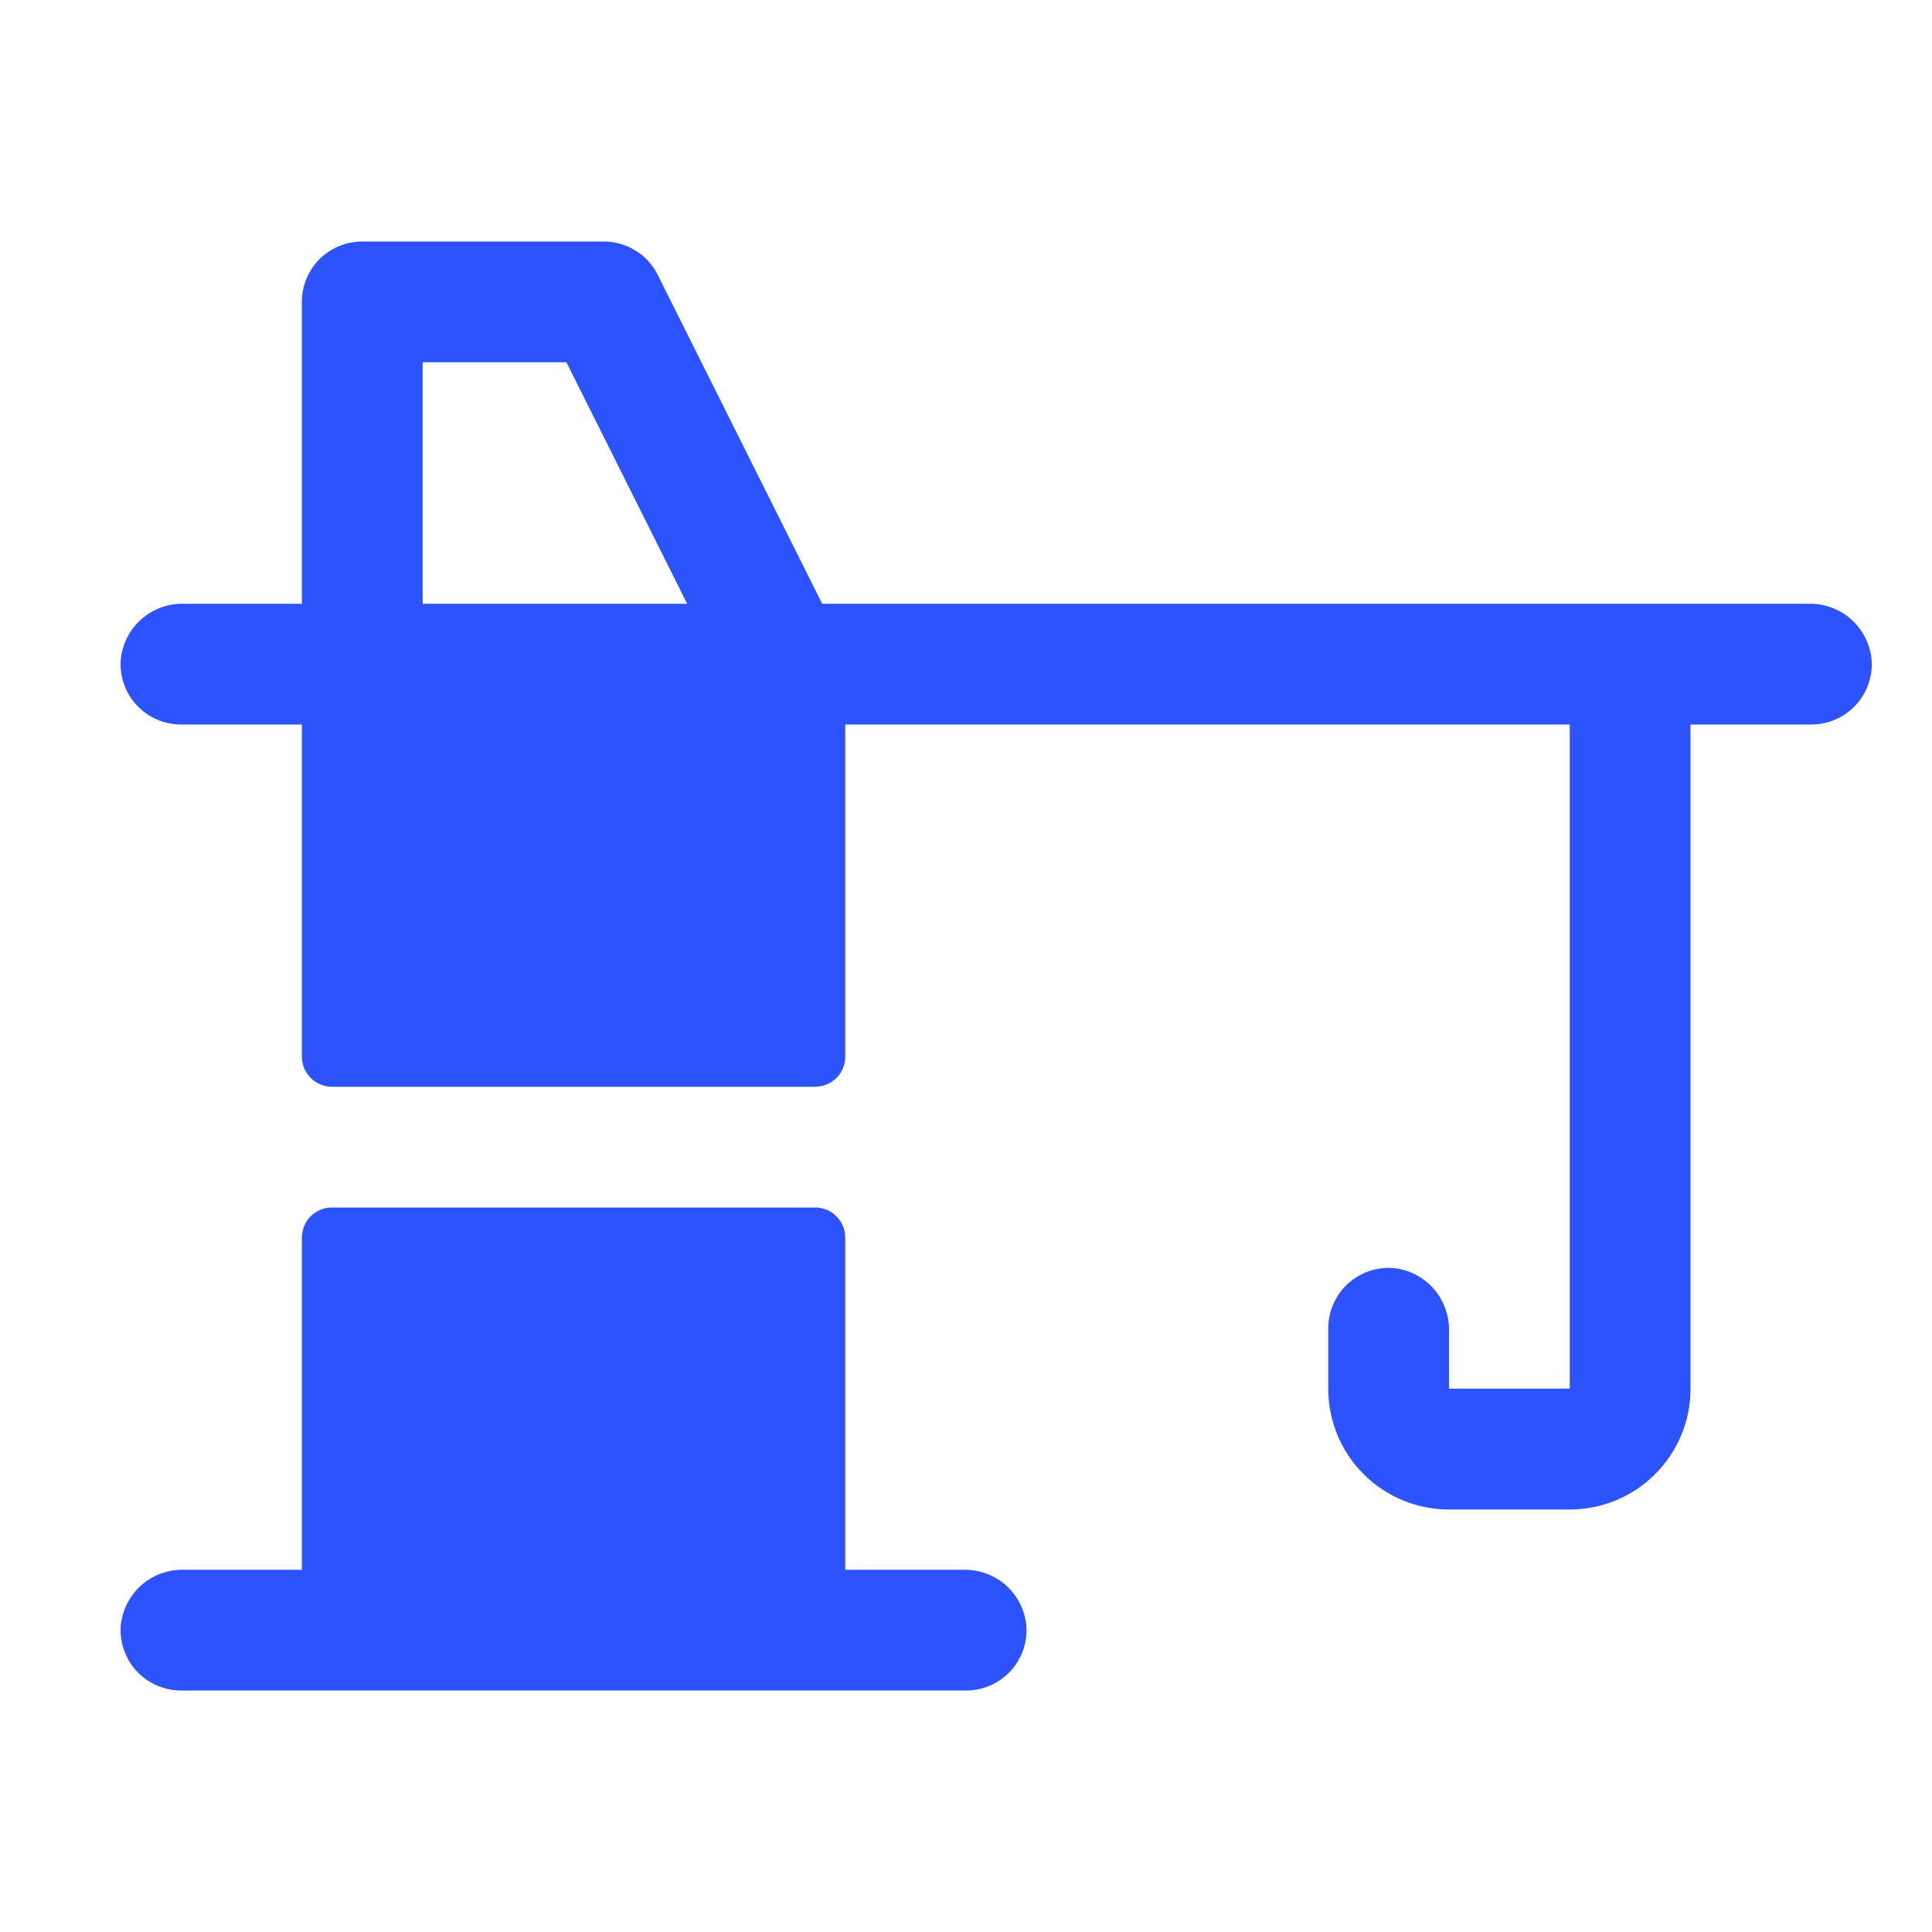
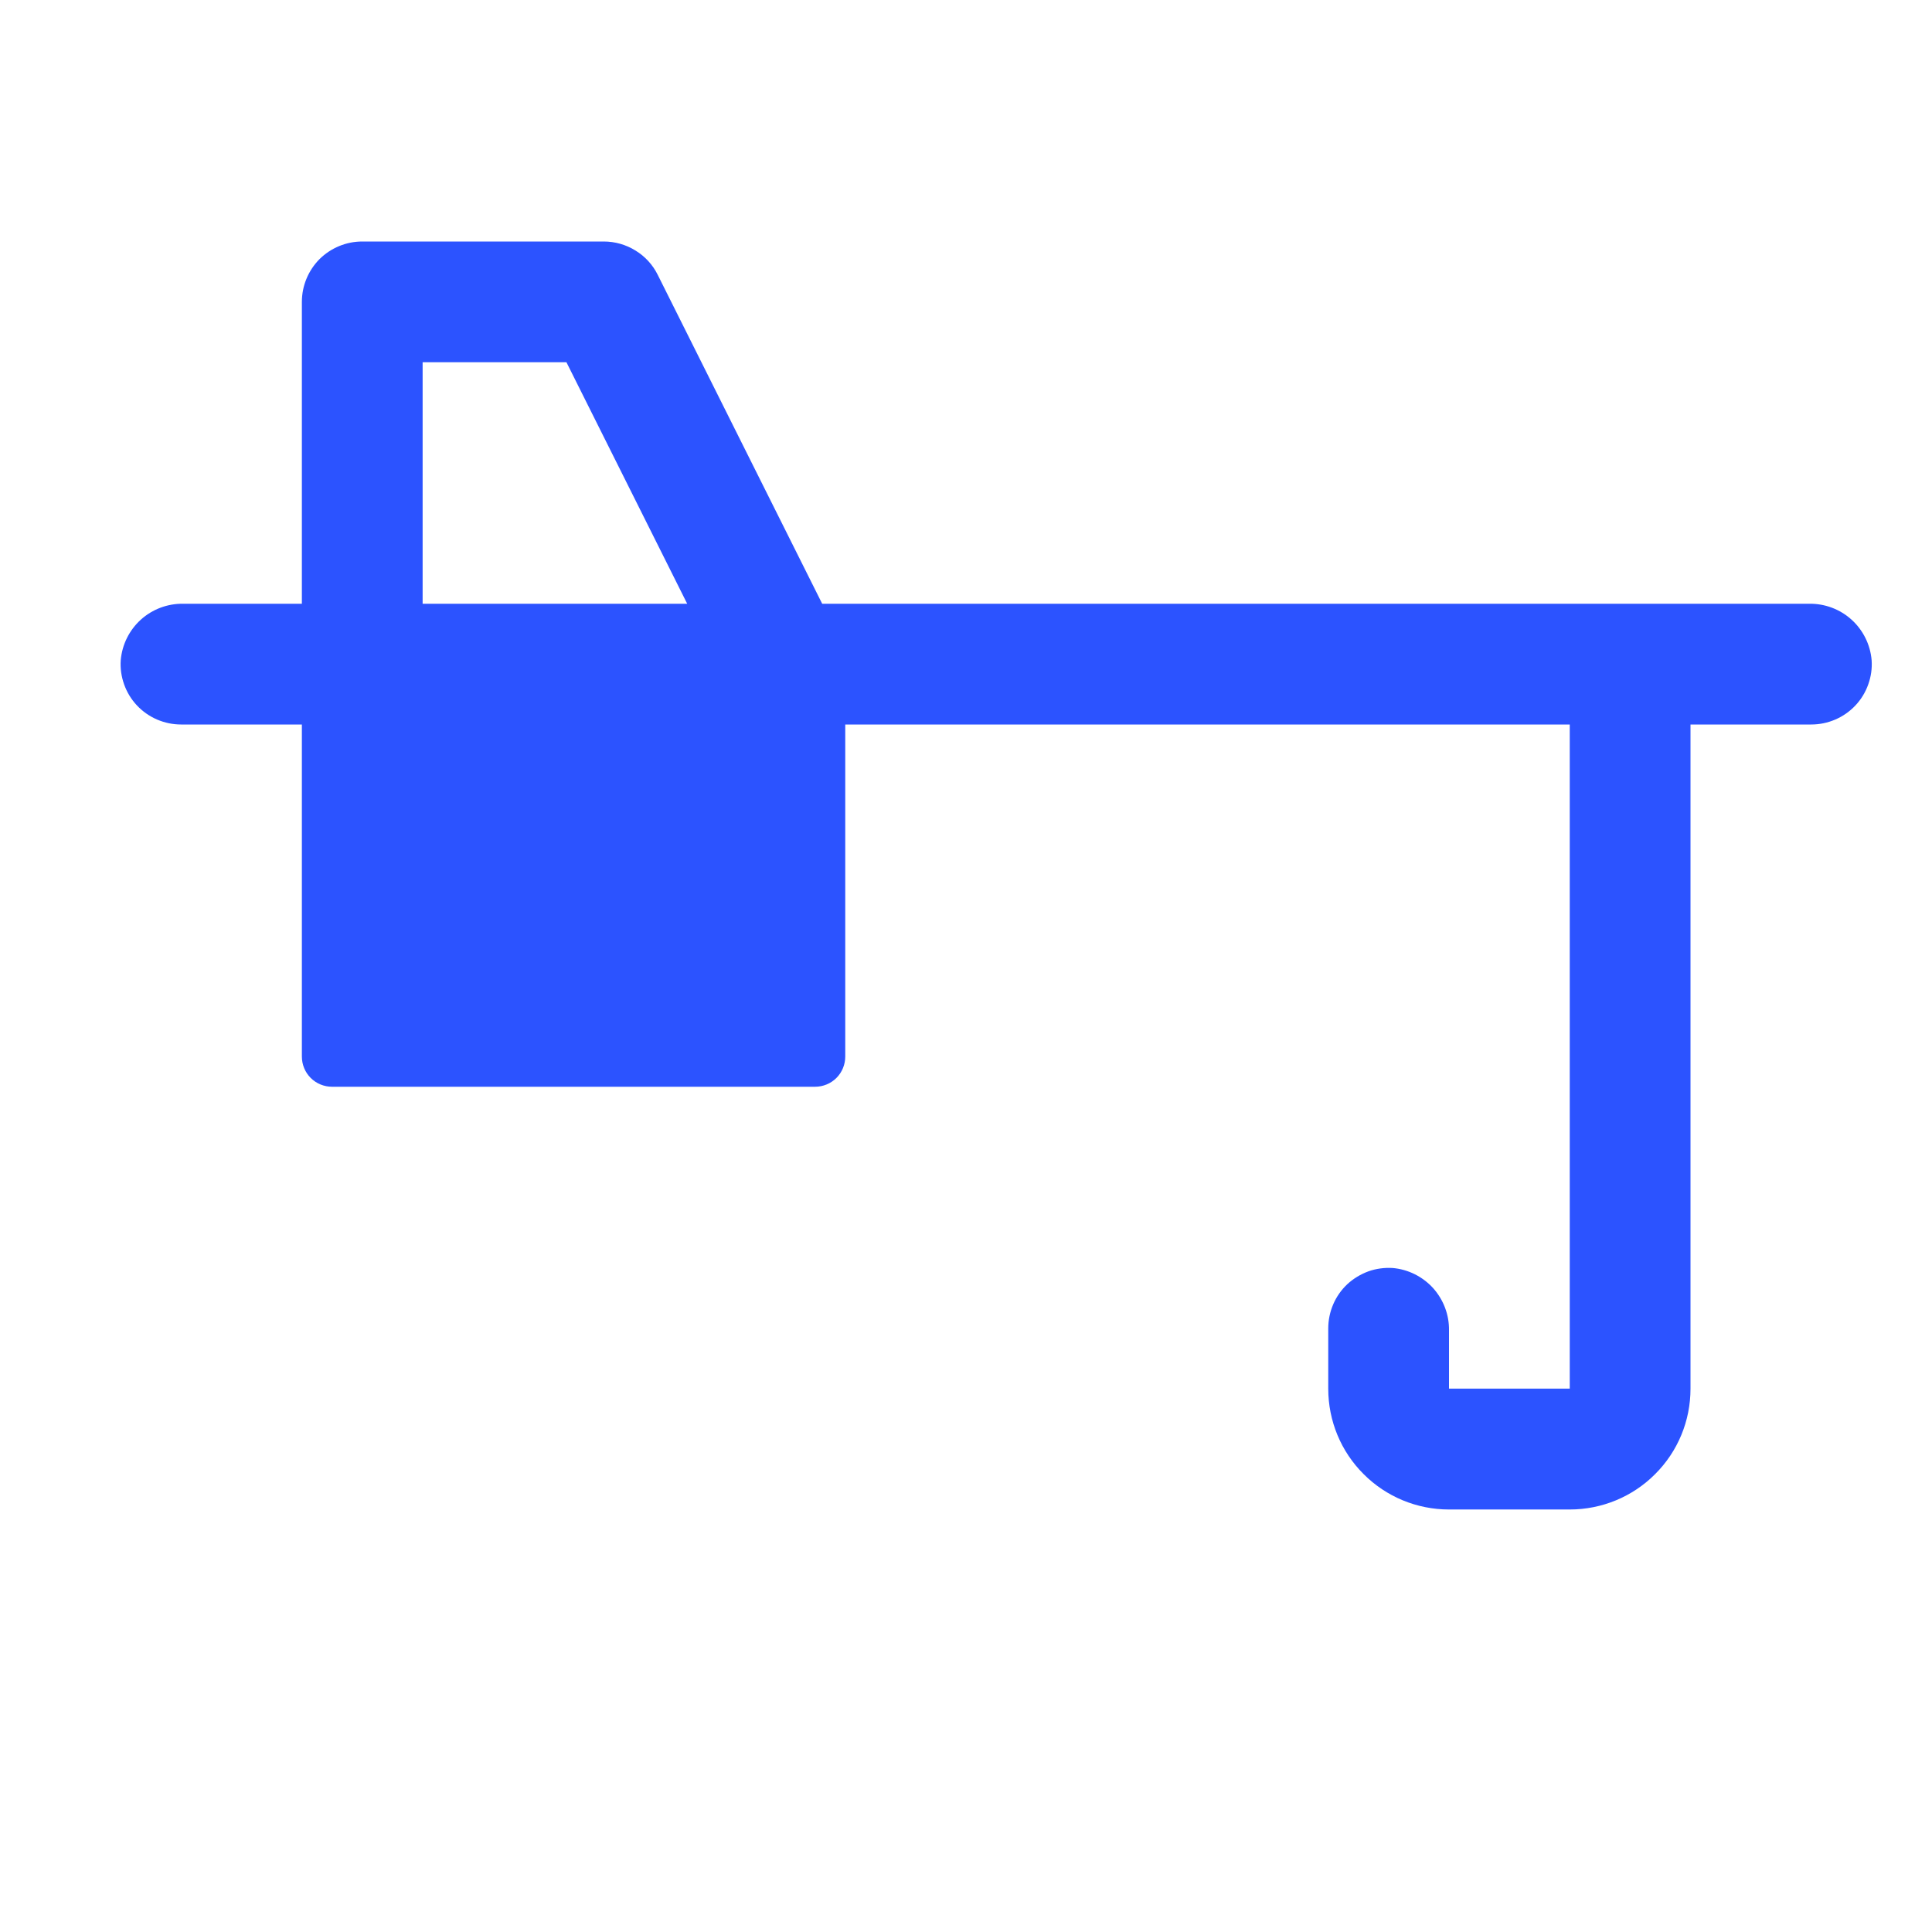
<svg xmlns="http://www.w3.org/2000/svg" width="16" height="16" viewBox="0 0 16 16" fill="none">
-   <path d="M7.983 13H7V10.25C7 10.184 6.974 10.12 6.927 10.073C6.88 10.026 6.816 10 6.75 10H2.75C2.684 10 2.62 10.026 2.573 10.073C2.526 10.12 2.5 10.184 2.5 10.25V13H1.517C1.388 12.998 1.262 13.045 1.166 13.132C1.071 13.218 1.011 13.338 1 13.467C0.995 13.535 1.005 13.604 1.028 13.668C1.051 13.733 1.087 13.792 1.134 13.842C1.181 13.892 1.238 13.932 1.301 13.959C1.364 13.986 1.431 14 1.5 14H8C8.069 14 8.136 13.986 8.199 13.959C8.262 13.932 8.319 13.892 8.366 13.842C8.413 13.792 8.449 13.733 8.472 13.668C8.495 13.604 8.505 13.535 8.5 13.467C8.489 13.338 8.429 13.218 8.334 13.132C8.238 13.045 8.112 12.998 7.983 13Z" fill="#2C53FF" />
  <path d="M14.983 5H6.809L5.447 2.276C5.406 2.193 5.342 2.123 5.263 2.075C5.184 2.026 5.093 2 5 2H3C2.867 2 2.74 2.053 2.646 2.146C2.553 2.24 2.5 2.367 2.5 2.5V5H1.517C1.388 4.998 1.262 5.045 1.166 5.132C1.071 5.218 1.011 5.338 1 5.467C0.995 5.535 1.005 5.604 1.028 5.668C1.051 5.733 1.087 5.792 1.134 5.842C1.181 5.892 1.238 5.932 1.301 5.959C1.364 5.986 1.431 6 1.5 6H2.5V8.75C2.5 8.816 2.526 8.88 2.573 8.927C2.62 8.974 2.684 9 2.75 9H6.75C6.816 9 6.88 8.974 6.927 8.927C6.974 8.88 7 8.816 7 8.75V6H13V11.5H12V11.017C12.002 10.888 11.954 10.763 11.868 10.667C11.781 10.572 11.662 10.512 11.533 10.501C11.465 10.497 11.396 10.506 11.332 10.529C11.267 10.553 11.208 10.589 11.158 10.635C11.108 10.682 11.068 10.739 11.041 10.802C11.014 10.865 11 10.933 11 11.001V11.501C11 11.767 11.105 12.021 11.293 12.208C11.48 12.396 11.735 12.501 12 12.501H13C13.265 12.501 13.52 12.396 13.707 12.208C13.895 12.021 14 11.767 14 11.501V6H15C15.069 6 15.136 5.986 15.199 5.959C15.262 5.932 15.319 5.892 15.366 5.842C15.413 5.792 15.449 5.733 15.472 5.668C15.495 5.604 15.505 5.535 15.5 5.467C15.489 5.338 15.429 5.218 15.334 5.132C15.238 5.045 15.112 4.998 14.983 5ZM3.5 5V3H4.691L5.691 5H3.5Z" fill="#2C53FF" />
</svg>